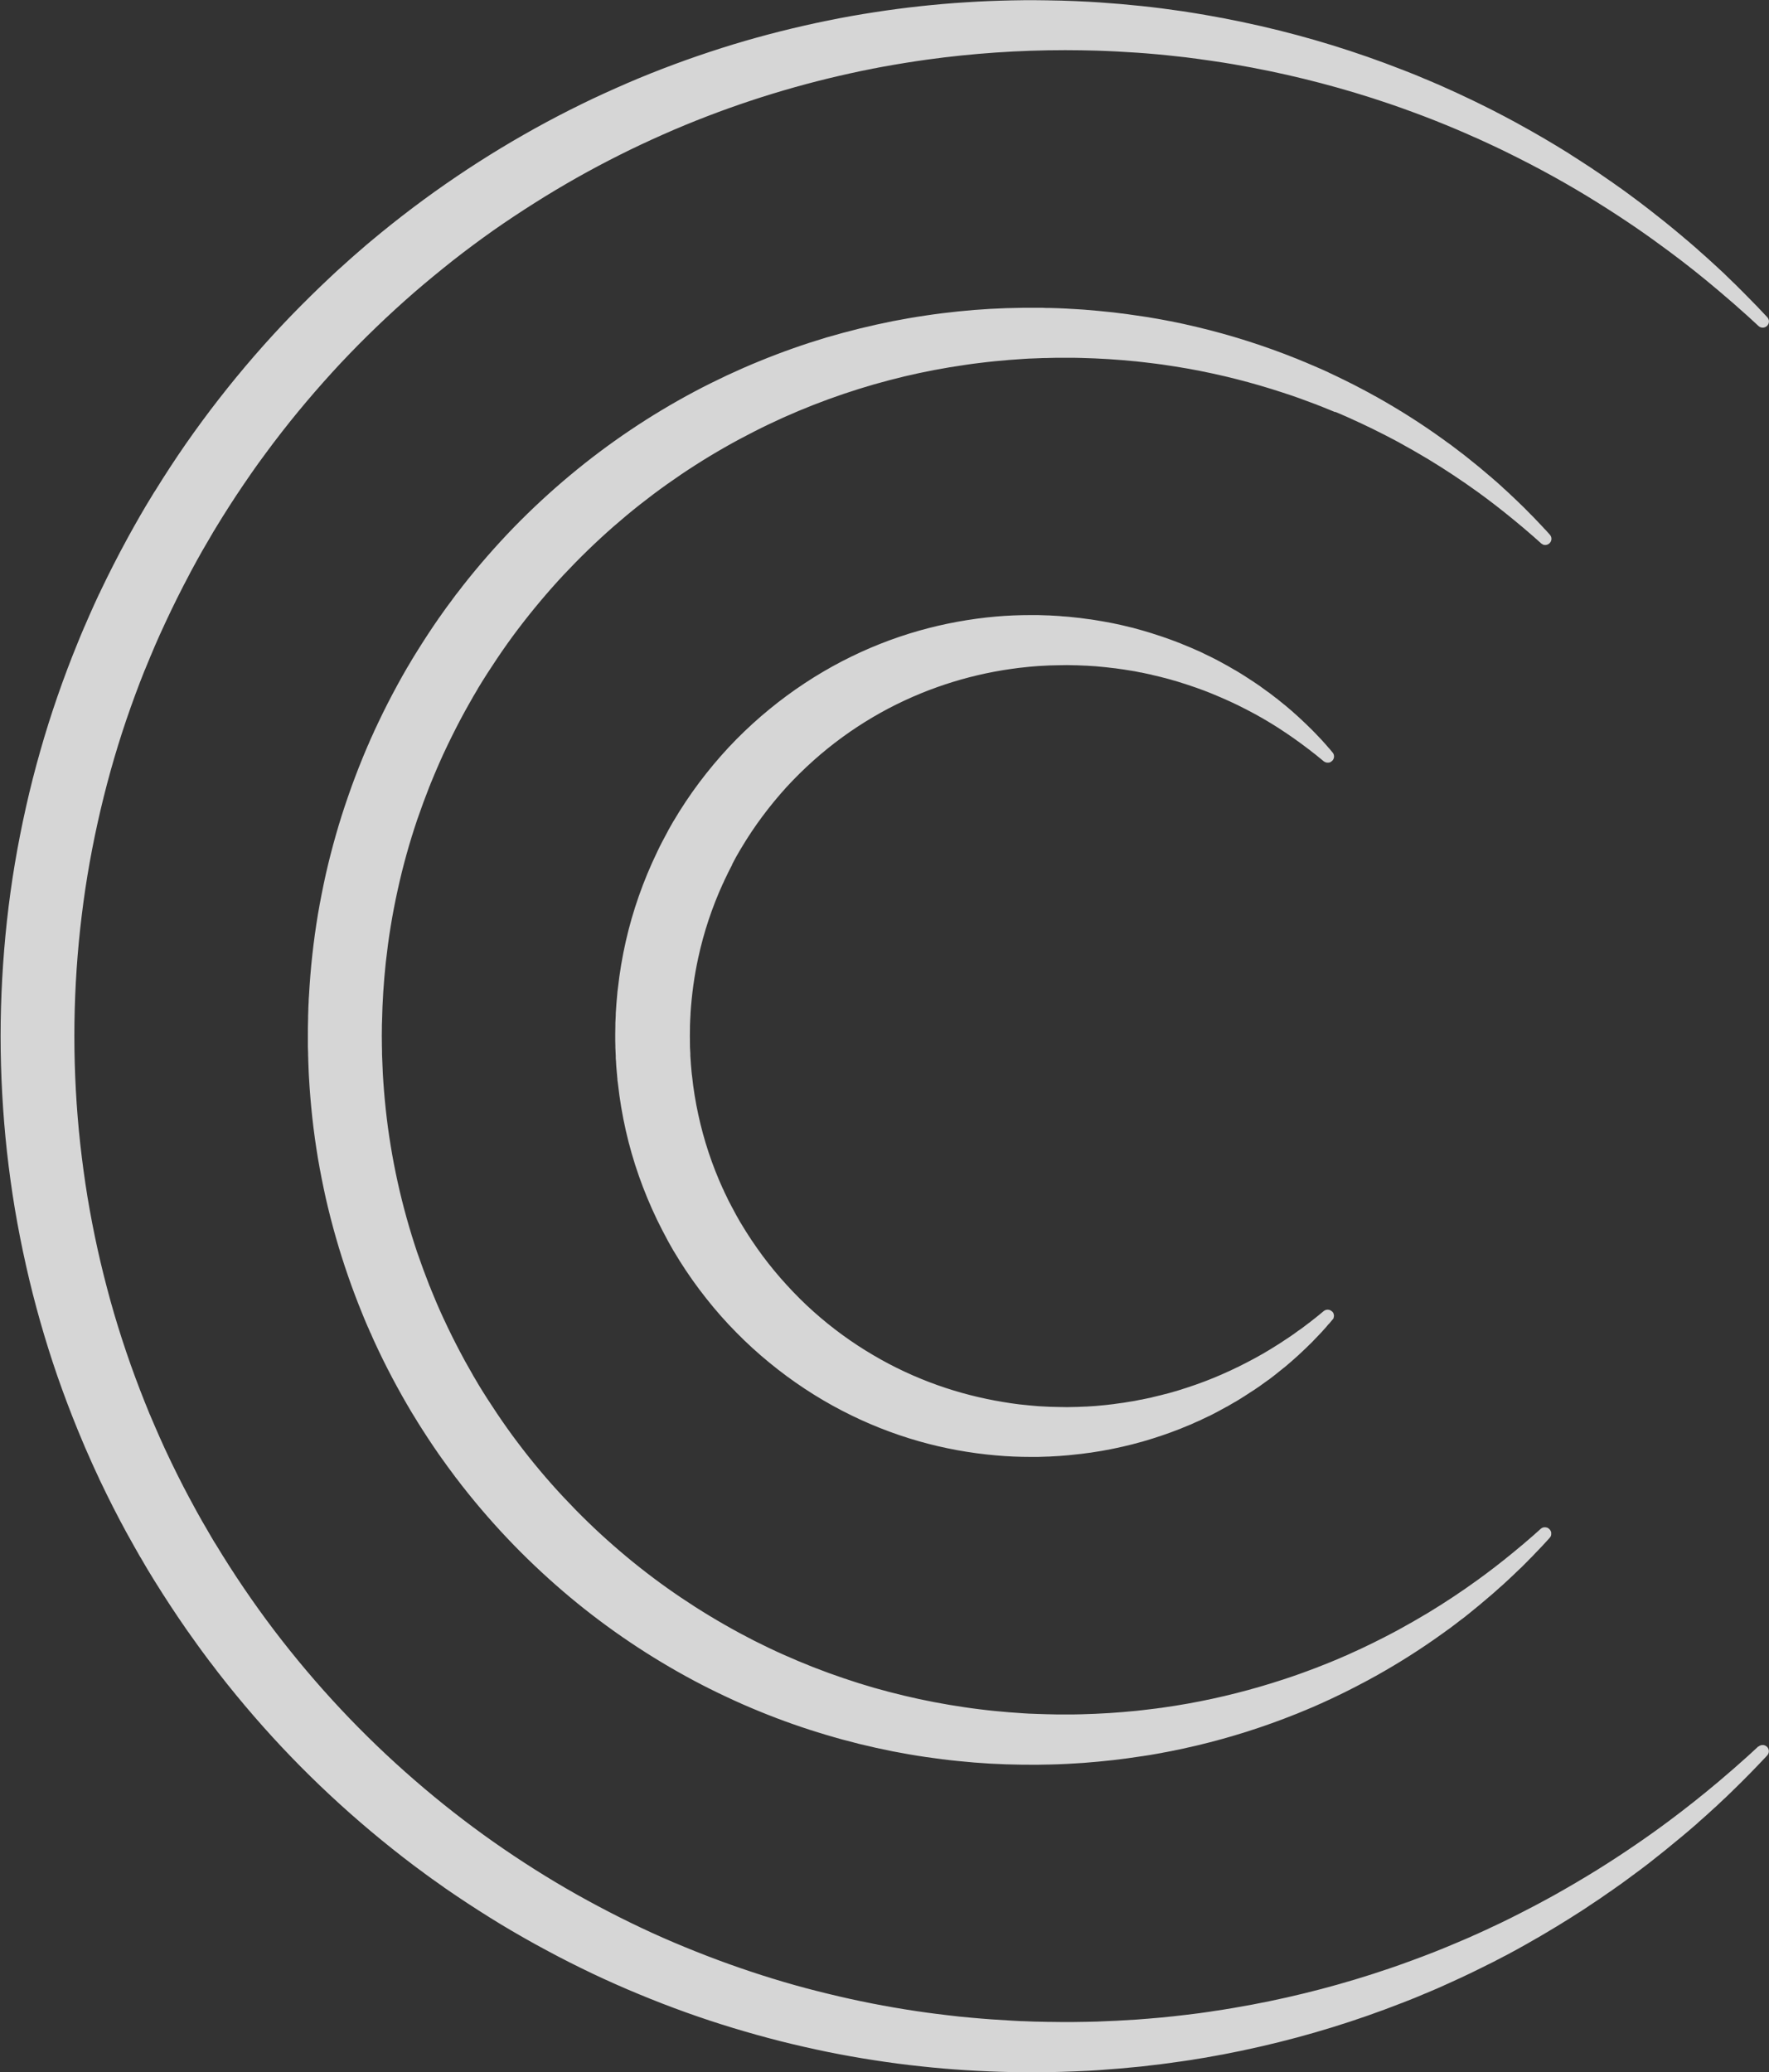
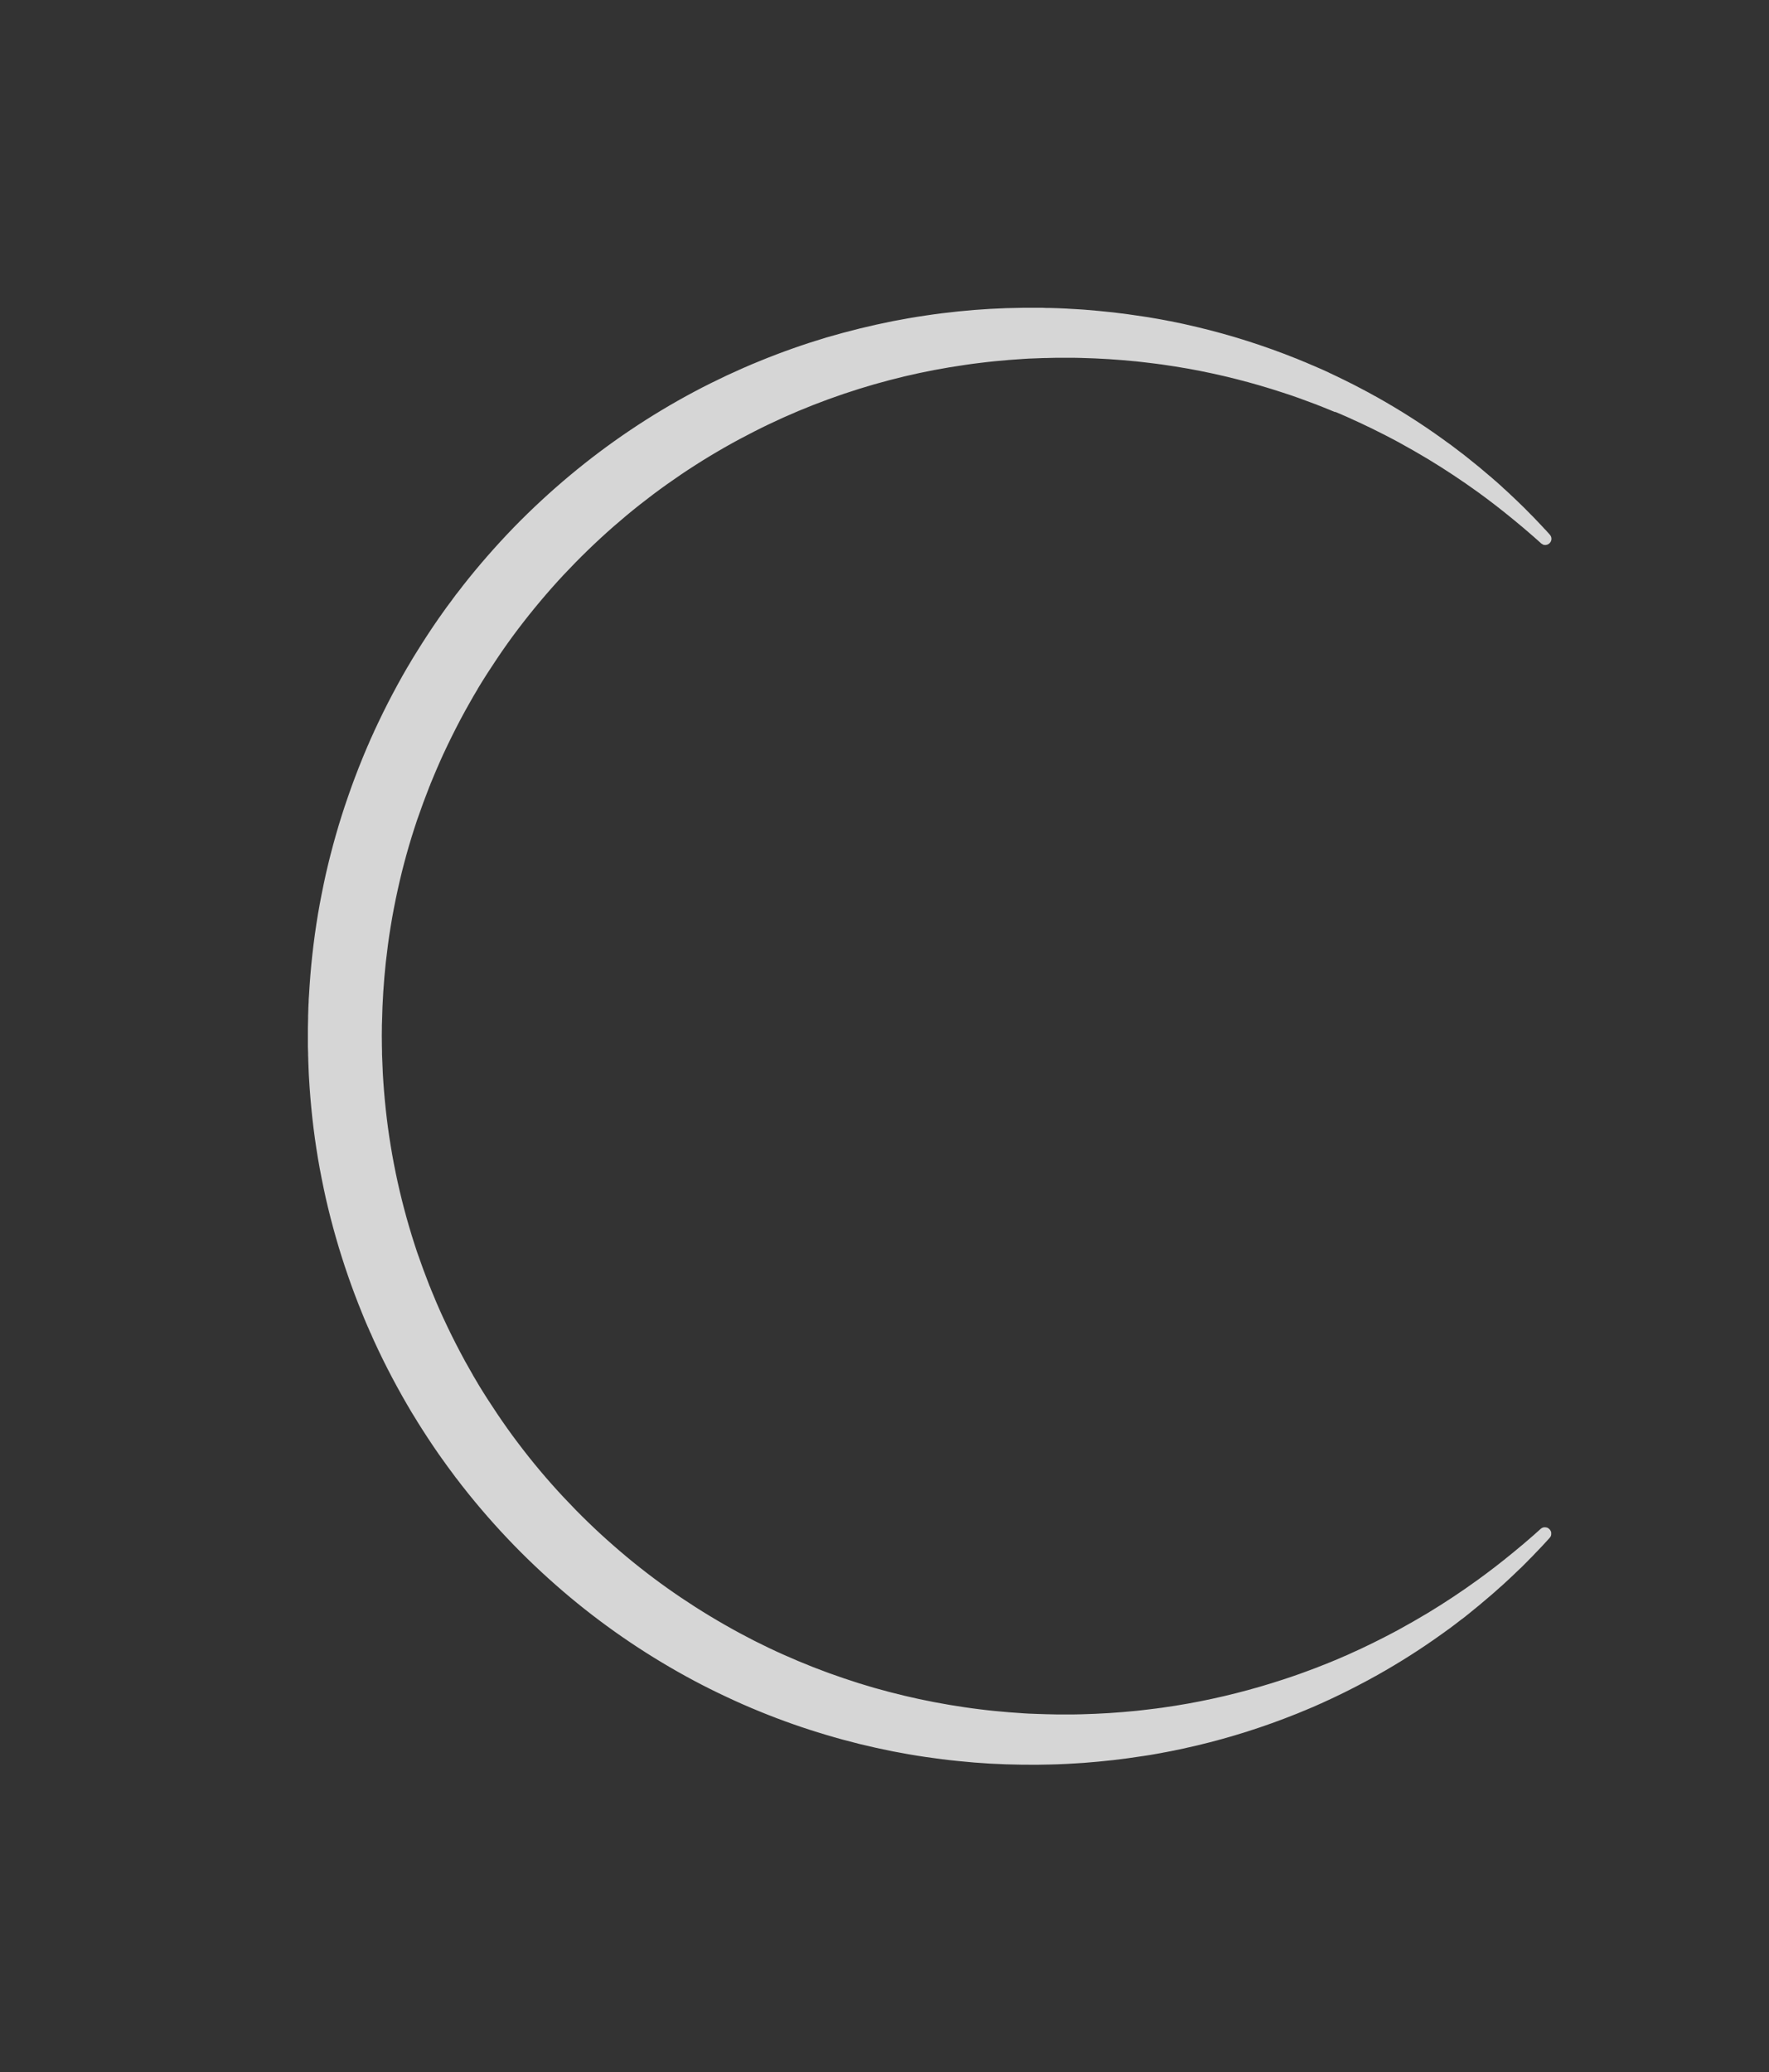
<svg xmlns="http://www.w3.org/2000/svg" viewBox="0 0 379.22 444.15">
  <rect x="0" y="0" width="379.22" height="444.15" fill="#333333" stroke="none" />
  <defs>
    <style>.cls-1{opacity:.8;}.cls-1,.cls-2{mix-blend-mode:overlay;}.cls-2{fill:#fff;stroke-width:0px;}.cls-3{isolation:isolate;}</style>
  </defs>
  <g class="cls-3">
    <g id="Ebene_2">
      <g id="T">
        <g class="cls-1">
          <path class="cls-2" d="m286.26,88.29c.48.21.97.42,1.45.62.21.09.42.18.62.27l.24.1.75.34c.13.05.25.1.36.17.22.09.43.18.64.29l1.49.68,1.45.7h.02c.11.05.22.1.35.17l.59.29c.11.06.23.12.34.17.21.1.4.19.6.3l1.4.7c.09.05.18.09.29.14.05.03.1.07.16.09h0l.91.47h0c.22.12.46.25.68.36l1.08.57c2.22,1.21,4.41,2.47,6.53,3.74,3.65,2.22,7.13,4.52,10.65,7.06,2.51,1.82,4.96,3.71,7.49,5.79,1.59,1.3,3.06,2.54,4.49,3.8l1.48,1.32.04.04s.04.03.05.04h.02s.03.03.04.04c0,0,.02,0,.02.01,0,0,.03.01.04.03h.02s.03.03.03.03h.03s.03.03.05.04h0s.04.01.05.03h0s.03.01.04.03h0s.04.01.05.03h.05s.02.01.03.03h.04s0,.01,0,.01c0,0,.03,0,.05.01h.08s.04.01.04.01h.05s.03,0,.03.01h.13s.03-.01.03-.01h.08c.66-.09,1.17-.65,1.17-1.32,0-.35-.15-.68-.38-.92l-1.02-1.13h-.02l-.16-.17h0s-.17-.19-.17-.19h0c-.13-.13-.26-.26-.39-.42-.39-.42-.83-.88-1.35-1.42l-.54-.56c-.14-.14-.29-.29-.44-.44-.05-.05-.1-.1-.16-.16l-.63-.64c-.12-.13-.23-.23-.34-.35l-1.06-1.04s-.02-.01-.02-.01l-.76-.74-.61-.58h0l-1.06-1c-.22-.21-.44-.4-.65-.6-.09-.09-.18-.17-.27-.25h-.02s-.7-.66-.7-.66h0l-1.25-1.12h-.02c-.22-.19-.45-.4-.68-.6-.12-.12-.25-.22-.36-.32h-.02c-1.62-1.4-3.18-2.7-4.75-3.93h0s-1.31-1.04-1.31-1.04h-.02l-1.36-1.04h0c-.31-.23-.62-.47-.92-.7-.17-.12-.34-.25-.5-.36l-.18-.14h-.02s-1.28-.93-1.28-.93h0c-4.41-3.18-9.08-6.14-13.86-8.83l-.48-.27h-.02l-1.48-.82c-.22-.12-.45-.25-.66-.35-.12-.07-.23-.13-.36-.19l-.75-.4h-.02s-.26-.14-.26-.14h0c-.16-.08-.31-.17-.47-.25-.53-.27-1.07-.56-1.64-.83l-1.06-.53h0l-1.63-.79h0l-1.65-.78s0,0,0-.01l-1.69-.77h-.02l-1.72-.75h-.02s-1.74-.75-1.74-.75h-.03l-1.78-.74h-.02c-6.83-2.74-13.93-5-21.11-6.71-2.11-.51-4.02-.92-5.8-1.27-.09-.01-.17-.03-.26-.04-.16-.04-.33-.07-.49-.1l-.74-.14c-.14-.03-.29-.05-.43-.08-.34-.06-.7-.13-1.06-.19l-1.5-.25s0-.01,0-.01l-1.51-.23h-.02c-2.09-.32-4.18-.61-6.18-.84-2.13-.23-4.27-.44-6.36-.6h-.01l-1.6-.1h0l-1.61-.09-.42-.03h-.02l-2.05-.09h0l-1.79-.05h-.67c-.19-.01-.37-.01-.57-.03-.35,0-.71-.01-1.09-.01h-3.33s-.02.01-.02.01c-4.63.05-9.24.31-13.69.77-2.35.25-4.72.53-7,.88-2.41.35-4.8.77-7.07,1.21-2.4.48-4.8,1.01-7.11,1.58-2.43.6-4.83,1.25-7.16,1.93-4.8,1.44-9.61,3.13-14.26,5.04-2.4.97-4.78,2.03-7.07,3.09-2.36,1.12-4.72,2.28-6.98,3.49-9.44,5.02-18.38,11.04-26.58,17.88-4.21,3.51-8.28,7.28-12.1,11.2-3.87,4-7.58,8.24-11.01,12.62l-.16.21s0,0,0,.01l-1.12,1.44s-.02.01-.02.01l-.62.84h0c-.08.09-.16.19-.21.29-.15.18-.29.38-.42.57l-.73.97c-.18.23-.36.48-.52.73l-.62.86h0c-.03.05-.07.1-.1.16-.07.09-.13.18-.21.29l-.31.43c-1.61,2.31-3.17,4.7-4.67,7.11-.03.04-.06.09-.08.14-.07.1-.13.21-.2.31l-.83,1.35c-.08.14-.16.27-.23.4l-.86,1.44h0s-.93,1.62-.93,1.62h0s-.91,1.64-.91,1.64h0s-.26.48-.26.48c-1.37,2.51-2.69,5.09-3.91,7.66l-.23.48s0,0,0,.01l-.8,1.69v.03l-.78,1.7h0s-.42,1-.42,1h0c-.05.12-.1.23-.16.34-.1.22-.18.44-.28.66l-.49,1.16c-.11.27-.23.55-.34.83-1.09,2.67-2.13,5.4-3.06,8.11-1.9,5.41-3.5,11.05-4.8,16.73-.63,2.84-1.2,5.74-1.69,8.58-.47,2.84-.88,5.75-1.2,8.67-.33,2.93-.56,5.91-.73,8.88l-.03.38v.03l-.02.32c0,.47-.03.92-.06,1.38v.12c0,.12-.02.23-.02.36h0v.23c-.03.48-.03.95-.05,1.43v.23s0,.01,0,.03v.21c-.05,1.3-.05,2.6-.05,3.88,0,.61,0,1.21,0,1.8v.43c.02.48.03.96.05,1.45v.42h0s.03.73.03.73c0,.09,0,.18,0,.27l.03.91c0,.13.02.26.02.38,0,.07,0,.12,0,.18h0l.07,1.64h0s.03.55.03.55c.16,2.91.41,5.84.72,8.74.32,2.91.73,5.83,1.2,8.66.49,2.86,1.06,5.74,1.69,8.58,1.3,5.69,2.91,11.32,4.8,16.75.93,2.7,1.97,5.43,3.06,8.1.11.29.23.57.34.84l.49,1.16c.1.22.18.44.28.65.05.12.1.22.16.34h0s.42.99.42.99h.02s.76,1.73.76,1.73h0s.8,1.71.8,1.71c0,0,0,0,0,.01l.23.48c1.22,2.57,2.54,5.14,3.91,7.65l.26.47h0s.91,1.64.91,1.64h0s.93,1.62.93,1.62h0s.85,1.45.85,1.45c.08.13.16.26.24.4l.83,1.35c.07.12.13.22.2.31.03.05.05.1.08.16,1.5,2.4,3.06,4.79,4.67,7.1l.31.43c.07.1.13.19.21.3.03.05.07.09.1.14l.62.86c.16.25.34.49.52.73l.73.99c.13.18.27.38.42.56.06.09.14.19.21.29h0s.62.84.62.84h.02s1.12,1.47,1.12,1.47c0,0,0,0,0,.01l.16.19c3.43,4.39,7.14,8.63,11.01,12.62,3.82,3.93,7.89,7.7,12.1,11.22,8.2,6.84,17.14,12.85,26.58,17.88,2.27,1.21,4.62,2.38,6.98,3.48,2.28,1.08,4.65,2.12,7.06,3.1,4.65,1.91,9.46,3.6,14.26,5.02,2.31.7,4.73,1.35,7.14,1.95,2.33.57,4.72,1.1,7.13,1.58,2.27.44,4.65.86,7.07,1.21,2.29.34,4.65.64,7,.87,4.44.47,9.05.73,13.69.78h1.26c.1.01.21.01.31.01h1.78c.15,0,.29,0,.42-.01l1.65-.03h.21l1.83-.05h.02l2.06-.09h.02l2.03-.12h0l1.6-.1h.01c2.09-.16,4.23-.36,6.36-.6,2-.23,4.09-.52,6.18-.84h.02l1.51-.23h0s1.5-.26,1.5-.26c.36-.06.71-.13,1.06-.19.14-.03.29-.05.43-.09l.74-.13c.17-.04.34-.06.49-.1.09-.01.17-.03.24-.04,1.79-.35,3.7-.77,5.82-1.27,7.18-1.71,14.28-3.97,21.11-6.71h.02l1.78-.74h.02l1.75-.74h.02s1.72-.77,1.72-.77h.02l1.67-.77h.02s1.66-.79,1.66-.79h0l1.63-.79h0l1.06-.53c.55-.27,1.09-.56,1.63-.83.16-.08.31-.17.47-.25h0l.25-.13s.01,0,.01-.01l.77-.4c.11-.06.23-.13.36-.19.21-.12.43-.23.66-.35l1.48-.82h.02l.48-.27c4.78-2.69,9.44-5.65,13.84-8.82,0-.01.02-.01.02-.01l1.28-.93h.02l1.27-.95c.1-.08.22-.17.34-.26l1.35-1.04h.03l1.3-1.03h0c1.56-1.25,3.12-2.54,4.75-3.95h0c.13-.1.26-.22.38-.32.22-.19.45-.4.68-.6h0l1.25-1.12h.02s.71-.65.71-.65h0c.09-.09.18-.17.28-.26.22-.19.44-.39.65-.6l1.06-1h0l1.38-1.32h.02s1.05-1.05,1.05-1.05c.1-.1.23-.22.35-.35l.62-.64c.06-.05.11-.1.17-.16.15-.16.29-.3.43-.44l.53-.56c.52-.53.96-1,1.37-1.43.13-.14.26-.27.37-.4h0l.17-.18h0s1.22-1.34,1.22-1.34c.04-.05.08-.1.12-.16h0s.03-.04.03-.05h0s.02-.04.03-.05h0s.02-.04.03-.05h0s.02-.04.03-.05h0s.02-.04.02-.05c0,0,0-.01,0-.03s.02-.01.02-.03v-.03s0-.03,0-.04c0,0,.02-.01.02-.03v-.03s0-.03,0-.04h0s.02-.04.02-.05v-.03s0-.03,0-.04v-.06h0v-.06h0v-.05h0v-.06h0c0-.05,0-.09,0-.13h0s0-.04-.02-.05h0s0-.05,0-.06h0s-.02-.04-.02-.06h0s-.03-.08-.04-.12h-.02s0-.04,0-.05c0,0-.02,0-.02-.01s-.01-.03-.03-.04h0s0-.04-.03-.07h0c-.05-.09-.11-.17-.19-.25-.03-.03-.05-.05-.07-.06,0-.01-.03-.01-.04-.03h0s-.03-.03-.04-.04h0s-.03-.03-.05-.04h-.02s-.03-.03-.04-.04c0,0-.03-.01-.04-.03h0s-.04-.03-.04-.03h-.01s-.03-.03-.03-.03h-.04s-.03-.01-.04-.03h-.02c-.18-.06-.36-.09-.55-.09h0s-.08.01-.08.01h-.05s-.03.01-.03.01h-.03s-.04.01-.04.01h-.03s-.03.01-.03.01c0,0-.03,0-.04.01h-.04s-.03.01-.03.03c0,0-.04,0-.05.01h0c-.13.05-.26.13-.38.23l-1.52,1.36c-1.43,1.26-2.91,2.51-4.49,3.8-2.53,2.08-4.99,3.97-7.5,5.79-3.51,2.54-6.98,4.84-10.64,7.06-2.11,1.27-4.31,2.53-6.53,3.74l-1.08.57c-.22.12-.45.25-.68.36h0l-.91.47h0c-.05.04-.12.07-.17.09-.09.05-.18.09-.27.14l-1.4.7c-.2.1-.39.19-.6.3-.1.05-.22.1-.34.17l-.6.29c-.12.06-.23.12-.34.17h-.02l-1.45.7-1.49.68c-.21.1-.42.19-.64.29-.11.05-.24.12-.36.17l-.75.34-.26.1c-.21.09-.42.18-.62.27-.47.21-.96.42-1.44.62h-.02l-1.05.44-1.56.62-1.68.66-1.67.62-1.69.62-1.73.6-1.74.58c-6.63,2.18-13.46,3.91-20.3,5.14-1.97.35-3.77.64-5.51.88-.08.01-.17.03-.25.04-.16.01-.3.04-.44.05l-.71.1c-.15.01-.29.03-.43.05-.31.04-.65.09-.97.12h-.02l-1.43.17-1.43.16c-1.95.19-3.9.36-5.83.48-1.96.12-3.97.21-5.97.26l-1.51.03h-1.91s-1.88,0-1.88,0l-1.79-.04h-.16l-1.56-.05h-.02c-.11,0-.23,0-.35-.01h-.02l-1.57-.06h0c-.12,0-.23-.01-.38-.01l-1.17-.07c-2.09-.13-4.22-.3-6.31-.51l-1.58-.17-1.59-.19c-1.01-.13-2.1-.26-3.19-.43-4.39-.64-8.72-1.47-12.9-2.47-2.15-.51-4.34-1.08-6.51-1.7-2.13-.61-4.32-1.3-6.49-2.04-4.37-1.47-8.72-3.18-12.91-5.06-2.1-.93-4.25-1.96-6.38-3.04-2.08-1.06-4.21-2.21-6.26-3.39-8.48-4.84-16.49-10.53-23.78-16.93-3.77-3.28-7.37-6.79-10.75-10.41-3.45-3.69-6.73-7.59-9.76-11.62-1.5-1.97-2.99-4.08-4.44-6.23-1.43-2.12-2.83-4.3-4.15-6.48-.03-.05-.06-.1-.08-.16-.05-.09-.1-.17-.15-.25h0l-.75-1.26h0c-.06-.12-.13-.23-.19-.35l-.75-1.32-.83-1.47-.8-1.49-.23-.43c-1.2-2.27-2.37-4.61-3.45-6.95l-.21-.44-.7-1.54-.68-1.56-.38-.9h0c-.03-.12-.08-.22-.14-.34-.08-.19-.16-.38-.23-.56l-.44-1.06c-.1-.26-.2-.49-.29-.74h-.02c-.94-2.4-1.85-4.87-2.7-7.33-1.64-4.88-3.06-9.96-4.19-15.09-.56-2.54-1.06-5.14-1.48-7.72-.43-2.58-.78-5.21-1.06-7.8-.28-2.58-.49-5.23-.64-7.87v-.09c0-.25-.03-.51-.03-.75l-.05-1.12v-.08c-.02-.23-.02-.48-.03-.71l-.05-1.19c0-.19,0-.4,0-.61l-.03-1.29v-.38l-.02-1.67v-.1l.02-1.71v-.48l.03-.84c.08-4.21.36-8.43.8-12.59.29-2.58.63-5.22,1.06-7.8.42-2.58.92-5.18,1.48-7.71,1.12-5.14,2.54-10.22,4.19-15.1.85-2.47,1.76-4.93,2.7-7.32h.02c.08-.26.18-.49.29-.75l.44-1.06c.08-.18.16-.36.23-.56.05-.1.08-.22.14-.32l.38-.9.68-1.56.7-1.56.21-.44c1.08-2.32,2.25-4.67,3.45-6.95l.23-.43.8-1.48.83-1.48.75-1.32c.06-.12.13-.23.19-.34h0l.75-1.26h0c.05-.09.1-.17.15-.25.03-.05.06-.12.08-.17,1.32-2.18,2.72-4.36,4.15-6.48,1.45-2.16,2.94-4.25,4.44-6.23,3.04-4.01,6.32-7.93,9.76-11.62,3.38-3.61,6.98-7.11,10.75-10.41,7.3-6.39,15.3-12.09,23.78-16.93,2.06-1.18,4.18-2.31,6.28-3.38,2.11-1.08,4.26-2.1,6.36-3.05,4.19-1.88,8.54-3.58,12.91-5.06,2.18-.73,4.36-1.42,6.49-2.03,2.18-.62,4.36-1.19,6.51-1.71,4.18-.99,8.52-1.82,12.91-2.45,1.09-.17,2.17-.31,3.19-.43l1.6-.19,1.58-.17c2.09-.21,4.21-.38,6.29-.51l1.18-.07c.11,0,.24-.01.36-.01h0l1.56-.06c.33-.01.67-.03.99-.04.2,0,.38-.01.57-.01h.38c.05-.01.08-.01.08-.01h.08l1.79-.04h1.88s1.91,0,1.91,0l1.51.03c2,.05,4.01.14,5.97.26,1.92.12,3.88.29,5.83.48l1.44.16,1.43.17h0c.32.03.66.08.99.12.14.03.29.04.42.05l.71.1c.15.01.29.04.44.05.08.01.17.03.26.04,1.73.25,3.53.53,5.52.88,6.84,1.23,13.67,2.96,20.29,5.14l1.76.58,1.71.6,1.57.58,1.79.66,1.63.64,1.61.65,1.06.44h0Z" />
-           <path class="cls-2" d="m376.98,374.31l-2.16,1.99c-2.08,1.88-4.17,3.71-6.39,5.58-3.6,3.03-7.1,5.8-10.71,8.49-2.29,1.71-4.66,3.4-7.04,5.02-2.54,1.75-5.3,3.55-8.19,5.36-3.06,1.9-6.22,3.75-9.37,5.52l-1.27.69c-.09.05-.18.1-.28.16-.32.18-.66.36-.99.53h0l-1.31.7c-.08.04-.16.08-.23.13-.15.07-.28.14-.41.21l-2.01,1.04h0c-.15.08-.29.14-.43.22-.08.04-.16.08-.23.12l-1.36.69c-.07.03-.12.07-.18.09-.17.09-.33.17-.49.25h0l-2.1,1.03-2.15,1.01h0c-.16.08-.3.14-.47.22-.08.04-.16.08-.23.12l-1.83.83-.36.17c-.29.12-.57.25-.87.38-.68.31-1.4.64-2.11.93h0c-.18.08-.36.16-.55.23-.33.14-.65.29-.98.42l-2.32.97-2.35.95-2.4.93-2.44.91-2.48.9-2.53.88c-9.57,3.26-19.44,5.86-29.34,7.72-2.88.53-5.5.99-8,1.35h-.02l-.58.09c-.15.03-.28.04-.41.07h0l-2.05.29c-.07,0-.13.01-.2.03-.1.01-.21.03-.31.04h0l-2.6.32-2.6.3-2.62.27-2.65.23h0c-.11.01-.22.01-.32.03-.07,0-.13.01-.2.01l-2.14.17c-2.86.19-5.78.34-8.67.44l-2.18.05-2.77.04h-2.75l-2.57-.03h-.24l-2.28-.05c-.18,0-.35-.01-.52-.01h-.02l-2.27-.09h0c-.18,0-.35-.01-.55-.01l-1.71-.09h0c-3.05-.16-6.13-.38-9.16-.66l-2.32-.22-2.6-.3-2.62-.32-1.76-.23h0c-6.39-.88-12.72-2.05-18.81-3.47-3.13-.73-6.33-1.53-9.47-2.41-3.14-.88-6.33-1.86-9.48-2.91-6.38-2.12-12.72-4.57-18.87-7.27-3.09-1.36-6.21-2.84-9.3-4.39-3.06-1.54-6.15-3.18-9.19-4.89-3.04-1.71-6.08-3.53-9.02-5.39-2.98-1.88-5.95-3.87-8.83-5.89-5.81-4.09-11.5-8.54-16.93-13.26-5.52-4.78-10.82-9.88-15.76-15.15-5.03-5.36-9.84-11.06-14.3-16.92-2.19-2.88-4.39-5.95-6.51-9.07-2.1-3.09-4.14-6.28-6.06-9.46-.05-.08-.09-.14-.15-.22-.08-.13-.14-.25-.22-.36h0s-1.08-1.84-1.08-1.84h0c-.09-.17-.2-.34-.29-.51l-1.12-1.92-1.21-2.16-1.18-2.18c-.08-.13-.15-.26-.21-.39-.04-.08-.08-.16-.13-.23-1.77-3.31-3.47-6.72-5.06-10.14l-.3-.64-1.02-2.26-1-2.29-.84-1.96c-.03-.06-.05-.13-.08-.19-.07-.16-.13-.3-.18-.44h-.02s-.63-1.57-.63-1.57c-.15-.35-.3-.71-.44-1.08h0c-1.4-3.51-2.74-7.11-3.96-10.71-1.25-3.69-2.39-7.36-3.38-10.93-1.01-3.67-1.96-7.41-2.78-11.13-.82-3.7-1.55-7.5-2.18-11.28-.61-3.76-1.13-7.61-1.55-11.4-.83-7.61-1.25-15.35-1.25-23.02s.42-15.42,1.25-23.02c.42-3.82.93-7.66,1.55-11.4.62-3.75,1.35-7.54,2.18-11.28,1.66-7.5,3.72-14.92,6.15-22.06,1.22-3.58,2.55-7.19,3.96-10.71,0,0,.02,0,.02-.01.13-.35.29-.71.43-1.06l.65-1.56h0c.05-.16.12-.3.18-.45.03-.06.05-.13.09-.19l.83-1.97,1-2.27,1.04-2.26.3-.65c1.58-3.39,3.28-6.8,5.06-10.14.04-.08.08-.16.11-.23.07-.13.15-.26.21-.39l1.18-2.17,1.2-2.15,1.12-1.92c.1-.18.2-.35.3-.51h0s1.07-1.84,1.07-1.84h0c.08-.12.16-.25.23-.36.04-.08.09-.16.13-.23,1.94-3.19,3.97-6.37,6.07-9.45l.4-.58c.08-.12.16-.23.25-.36.03-.06.08-.14.14-.21l.8-1.16h0c.21-.31.44-.64.65-.93l.96-1.35h0c.1-.14.2-.27.31-.42.03-.04.08-.09.1-.14l1.25-1.7,1.45-1.95.21-.27h0c4.45-5.87,9.27-11.55,14.29-16.93,4.95-5.26,10.25-10.36,15.76-15.15,2.69-2.32,5.5-4.63,8.33-6.87,2.7-2.12,5.6-4.27,8.59-6.39,2.86-2,5.84-3.98,8.85-5.88,2.93-1.86,5.97-3.67,9.02-5.4,3.01-1.7,6.1-3.34,9.19-4.89,3.04-1.53,6.19-3,9.3-4.38,3.11-1.38,6.28-2.69,9.4-3.89,3.14-1.21,6.33-2.35,9.47-3.39,6.18-2.05,12.56-3.84,18.95-5.32l2.36-.53,2.36-.51,2.36-.47s0,0,0-.01c.26-.05.52-.09.8-.14.11-.03.24-.05.36-.08l1.18-.22c3.14-.57,6.3-1.08,9.39-1.51,9.69-1.34,19.67-2.03,29.63-2.03,2.22,0,4.47.04,6.68.1,2.92.09,5.83.25,8.66.44,2.8.19,5.64.45,8.46.77l2.08.23,2.6.34h0c.1.01.21.03.31.04.06.01.11.01.18.03l2.06.29h0c.13.01.26.04.41.06l.6.09h0c2.53.36,5.14.82,8,1.35,9.9,1.87,19.79,4.47,29.35,7.72l2.53.88,2.48.9,2.44.91,2.39.93,2.36.95,2.33.97c.32.13.65.27.97.42.18.08.36.16.55.23h0c.69.3,1.39.61,2.05.91.31.13.62.27.93.4l.36.17,1.82.83c.08.04.17.08.25.12.16.08.31.14.47.22h0l2.14,1.01.7.34c3.63,1.78,7.19,3.62,10.58,5.5,3.18,1.77,6.34,3.62,9.38,5.53,2.88,1.79,5.63,3.6,8.2,5.35,2.35,1.61,4.71,3.31,7.04,5.04,3.61,2.67,7.11,5.45,10.7,8.49,2.22,1.87,4.31,3.7,6.39,5.58l2.16,1.99c.24.22.54.34.86.35h.04c.74,0,1.34-.6,1.34-1.34,0-.36-.16-.69-.39-.93l-1.76-1.86h0s-.24-.26-.24-.26h0c-.18-.18-.36-.38-.57-.58-.56-.58-1.21-1.25-1.96-2l-.78-.79c-.21-.21-.4-.4-.62-.61-.08-.08-.16-.16-.24-.25l-.91-.9-.25-.23h0s-1.78-1.73-1.78-1.73c0,0,0,0,0-.01l-1.12-1.04-.88-.82h-.02s-.3-.29-.3-.29c-.41-.38-.83-.75-1.25-1.14l-.33-.29s0-.01,0-.01l-1.69-1.49s-.08-.08-.12-.12c-.08-.06-.16-.13-.23-.21h0l-1.82-1.57h0c-.32-.27-.66-.56-.99-.83-.18-.16-.36-.31-.55-.47h0c-2.33-1.96-4.57-3.76-6.87-5.54h0l-1.89-1.45h0l-1.97-1.47h0c-.16-.13-.31-.23-.47-.35l-1.84-1.34h-.02s-2.14-1.52-2.14-1.52h-.02l-2.21-1.53h0l-1.99-1.34c-.14-.1-.29-.19-.43-.29-.05-.04-.12-.07-.17-.1h0l-1.78-1.16h0s-1.83-1.17-1.83-1.17h0c-.06-.04-.13-.08-.18-.12-.14-.09-.3-.19-.44-.29-3.49-2.17-7.05-4.26-10.59-6.19l-.7-.39h0l-2.13-1.14h0c-.17-.09-.34-.18-.51-.27-.06-.04-.14-.08-.22-.12h-.02l-1.82-.95h0l-.38-.19c-.19-.1-.4-.21-.61-.31-.78-.39-1.58-.79-2.4-1.19-.18-.08-.35-.17-.53-.26-.33-.16-.67-.32-1-.48h0l-2.34-1.1s0,0,0-.01l-2.38-1.08h0s-2.41-1.08-2.41-1.08h-.02s-.83-.36-.83-.36l-1.65-.7h-.02s-2.5-1.05-2.5-1.05h-.02l-2.55-1.01h-.02c-9.77-3.83-19.93-6.96-30.17-9.31-3.04-.69-5.75-1.26-8.28-1.74l-.61-.1c-.15-.04-.3-.06-.46-.09l-2.1-.38h0c-.06-.01-.13-.03-.18-.03-.11-.03-.24-.05-.37-.07h0l-2.66-.44h-.01l-2.15-.34h0c-3.01-.44-5.97-.82-8.82-1.12-3.04-.32-6.09-.58-9.06-.78h0l-2.29-.14h0l-2.88-.14h-.02l-1.74-.06-1.15-.04h-.03l-2.61-.05c-.09-.01-.23-.01-.32-.01l-2.61-.03h-2.47s-.53.01-.53.01h-.02l-2.08.03h0c-3.26.07-6.52.19-9.66.4h0l-2.41.16h-.03l-2.74.22h0l-2.75.26h-.02l-1.84.19c-3.36.36-6.7.8-9.93,1.3-3.45.53-6.83,1.13-10.04,1.79-6.78,1.38-13.61,3.09-20.23,5.1-3.41,1.04-6.81,2.17-10.13,3.35-3.38,1.21-6.78,2.52-10.07,3.88-3.36,1.4-6.72,2.9-10,4.44-3.32,1.58-6.65,3.26-9.89,5-3.25,1.75-6.52,3.62-9.74,5.56-3.17,1.92-6.39,3.97-9.53,6.1-6.31,4.26-12.47,8.91-18.33,13.82l-1.1.92c-.2.17-.38.34-.56.49l-1.64,1.42h0l-1.09.96h0c-.13.12-.25.22-.38.34-.23.21-.47.42-.71.64h0l-1.89,1.7h0s-1.34,1.25-1.34,1.25c-2.88,2.7-5.69,5.47-8.37,8.23-5.47,5.66-10.7,11.7-15.54,17.92-2.39,3.06-4.78,6.31-7.11,9.65-2.29,3.3-4.5,6.69-6.6,10.09-.05.06-.09.14-.15.22-.08.13-.17.27-.26.42l-1.17,1.93c-.11.18-.22.38-.34.56l-1.2,2.05h0s-1.31,2.3-1.31,2.3h0s-1.29,2.32-1.29,2.32h0c-.08.16-.16.3-.24.44-.04.08-.08.16-.12.23-1.93,3.54-3.79,7.19-5.53,10.84l-.32.69h-.02s-1.12,2.43-1.12,2.43h0s-1.09,2.44-1.09,2.44c0,0,0,0,0,.01l-.91,2.09c-.03.06-.05.13-.09.19-.06.17-.14.34-.22.52l-.69,1.64c-.16.39-.32.79-.48,1.18-1.55,3.77-3,7.63-4.34,11.49-1.37,3.95-2.61,7.89-3.7,11.74-1.13,3.96-2.16,7.98-3.05,11.97-.9,3.99-1.7,8.06-2.39,12.14-.68,4.04-1.25,8.17-1.7,12.27-.89,8.17-1.36,16.5-1.36,24.75s.47,16.59,1.36,24.74c.46,4.13,1.03,8.26,1.7,12.28.68,4.02,1.48,8.11,2.39,12.14,1.8,8.05,4.08,16.03,6.73,23.71,1.34,3.83,2.79,7.7,4.34,11.48.16.4.33.79.49,1.18l.69,1.65c.06.17.14.34.22.51.03.06.05.13.08.21l.92,2.09h0s.62,1.4.62,1.4l.47,1.04h0s1.12,2.41,1.12,2.41v.03l.33.68c1.74,3.65,3.59,7.3,5.53,10.85.04.08.09.14.13.22.08.16.16.3.23.44h.01s1.29,2.31,1.29,2.31h0s1.31,2.31,1.31,2.31h.02s1.19,2.05,1.19,2.05c.11.18.22.38.34.57l1.17,1.92c.09.14.18.3.27.44.04.07.09.14.13.21,2.12,3.41,4.34,6.8,6.61,10.07l.43.62c.1.13.2.27.3.4.04.08.09.14.14.22l.87,1.21h0c.23.35.49.69.73,1.03l1.02,1.4c.12.16.23.31.35.47.03.04.06.09.1.14l1.33,1.79h.02s1.58,2.08,1.58,2.08h0s.23.3.23.3c4.84,6.22,10.07,12.26,15.53,17.92,5.39,5.58,11.14,10.94,17.1,15.94,2.97,2.49,6,4.91,9.02,7.19.25.18.51.38.75.56.13.09.26.19.41.3l1.14.84s0,.01,0,.01l1.73,1.26h0c.06.04.13.09.19.13.13.1.26.19.41.29l2.03,1.44s0,0,0,.01l1.61,1.1c.34.23.68.47,1.03.7,3.12,2.1,6.32,4.15,9.53,6.1,3.19,1.92,6.47,3.79,9.74,5.54,3.22,1.74,6.54,3.41,9.87,5,3.27,1.55,6.62,3.04,10.02,4.44,6.6,2.74,13.38,5.18,20.2,7.24,3.3,1,6.71,1.95,10.13,2.82,3.3.83,6.7,1.6,10.1,2.3,3.23.65,6.6,1.26,10.03,1.78,3.26.51,6.61.95,9.94,1.3,6.31.69,12.87,1.1,19.46,1.23h0l1.78.03c.19,0,.39.01.58.01h2.98l2.36-.03h.34l2.57-.06h0l2.92-.1h.03l2.87-.13h.02s2.29-.14,2.29-.14h0c3-.21,6.04-.47,9.06-.78,2.87-.31,5.83-.69,8.82-1.13h0l2.15-.32s.01,0,.01-.01l2.15-.35.52-.08c.13-.03.24-.05.36-.06.06-.01.13-.03.18-.04h0l2.1-.38c.17-.03.31-.05.47-.09l.6-.1c2.56-.48,5.27-1.05,8.28-1.74,10.25-2.35,20.4-5.48,30.17-9.31h.02l2.55-1.01h.02s2.5-1.05,2.5-1.05h.02l2.47-1.05h0s2.43-1.09,2.43-1.09h0l2.38-1.09h0l2.34-1.1h0c.34-.17.68-.34,1-.49.18-.09.36-.17.53-.26h0c.78-.38,1.55-.77,2.3-1.14.23-.12.48-.23.71-.35h0s.38-.19.38-.19h0l1.82-.95h.02c.06-.05.14-.09.22-.13.17-.08.34-.17.52-.26l2.12-1.14h0s2.09-1.16,2.09-1.16c.18-.1.36-.21.53-.3.05-.04.12-.06.17-.1l1.35-.77h0c.07-.04.15-.09.22-.13.16-.08.31-.17.47-.26l1.97-1.16c.14-.09.3-.18.43-.26.08-.05.16-.09.23-.14h0l1.29-.77c.35-.21.68-.42,1.01-.62.09-.05.18-.1.27-.17l1.25-.77c.15-.09.29-.18.43-.27.06-.04.13-.08.19-.12h0l1.82-1.16h.02s1.78-1.17,1.78-1.17c.05-.04.12-.08.17-.12.14-.09.29-.18.43-.29l1.99-1.32h0s1.39-.97,1.39-.97l.81-.56h.02s2.14-1.52,2.14-1.52h.02s1.83-1.34,1.83-1.34c.16-.12.33-.23.48-.36l1.97-1.45h0s1.9-1.45,1.9-1.45h0c2.28-1.78,4.52-3.58,6.87-5.55h0c.18-.16.36-.31.54-.45.34-.29.67-.57,1-.84h0l1.82-1.57c.08-.08.16-.14.23-.21.04-.04.08-.08.12-.12l1.69-1.49h0s1.87-1.71,1.87-1.71h.02s1.98-1.87,1.98-1.87h.02s1.79-1.73,1.79-1.73c0-.01,0-.01,0-.01l1.16-1.13c.09-.09.17-.18.26-.26.21-.21.4-.4.61-.6l.78-.79c.75-.74,1.39-1.41,1.96-2,.19-.21.39-.4.56-.58h0l.25-.26h0l1.78-1.88c.48-.52.48-1.34-.03-1.84-.51-.51-1.32-.53-1.84-.05Z" />
-           <path class="cls-2" d="m156.93,185.32l.86-1.62.91-1.58h.02s.03-.08.05-.12c.03-.03.03-.06.06-.09,1.4-2.36,2.95-4.69,4.59-6.89,1.62-2.18,3.38-4.31,5.2-6.32,1.81-1.96,3.74-3.87,5.76-5.67,3.94-3.52,8.23-6.65,12.77-9.32,4.36-2.57,9.01-4.73,13.79-6.43,4.52-1.61,9.24-2.83,14.04-3.62l1.64-.25,1.85-.25h.03c.08-.01.18-.03.29-.04h.09l1.74-.19,1.93-.16h.02s.11,0,.16-.01h0l1.94-.1s.05,0,.08-.01l2.06-.05,1.84-.03h.18l1.86.04h.18l1.84.08h.16l2.04.13,1.78.17h0c.17.01.33.03.51.05.08,0,.16.01.24.03l1.37.16h0s.09.01.09.01h.06l1.91.27,1.88.3h.02c.06.01.13.03.21.05h.11s1.48.3,1.48.3h.1c.08.03.16.04.22.05h0s1.82.39,1.82.39c.05.01.12.04.2.05.04.01.09.03.09.03l1.45.34s.02,0,.02.01c.16.03.32.06.49.12.05.01.1.03.16.04l1.39.36s.02,0,.02.01c.06.01.13.03.21.05.03.01.06.01.09.03l1.66.48,1.92.61,1.89.64,1.82.66c.11.04.23.09.35.14.08.03.15.05.22.08l1.18.47h0l.09.04,1.85.78,1.35.6h0c.07.04.13.07.2.09.11.05.22.1.32.14l1.56.74h.02c.11.06.23.13.36.19l1.57.79,1.74.92,1.65.92,1.82,1.08,1.52.95s.05.03.08.04c.03.03.05.04.09.07l1.64,1.08.23.16h0l1.4.96s.04.04.07.05c0,.01.04.03.05.04l.84.61h.02c.48.35.92.68,1.35,1,.19.16.39.3.58.44l.22.16h0c.05.05.11.09.17.13,0,.01.02.01.02.01l.39.31h0l.71.56h.02c.31.25.57.47.81.66.08.07.17.14.25.21l.88.71h0s.03.04.04.05h.03s.01.03.01.03h.04s0,.03.03.04c0,0,0,0,.03.01h.03s.03.03.03.03h.03s.03.03.03.03h.03s.03.03.03.03h.04s.02.01.03.03h.04s.05.03.05.03h.01s.03.01.03.01h.03s.04.01.04.01h.09s.05.01.05.01h.05s.03.01.03.01h.09s.04-.01.04-.01h.09s.04-.01.04-.01h.03s.04-.01.04-.01h.03s.04-.01.04-.01h.02s.04-.01.05-.03h.04s.03-.01.03-.01c.02-.01.04-.03.04-.03h0s.04-.03.04-.03h.03s.03-.03.05-.04h0c.4-.22.68-.65.68-1.16,0-.34-.13-.65-.35-.88l-.71-.86h-.02c-.06-.08-.13-.16-.21-.25-.19-.23-.45-.53-.74-.84l-.61-.68h0l-.34-.36c-.08-.09-.14-.16-.21-.22l-1-1.05-.34-.34s-.02-.01-.02-.03l-1.35-1.32h0s-.03-.03-.04-.04c-.04-.04-.07-.08-.1-.1h0s-1.27-1.19-1.27-1.19h0l-.22-.21s-.01-.01-.03-.03l-1.51-1.35c-.05-.04-.1-.08-.14-.12-.02-.01-.04-.03-.05-.04h0s-1.43-1.21-1.43-1.21h-.02s-1.64-1.34-1.64-1.34h-.03s-1.67-1.29-1.67-1.29h-.03s-1.68-1.22-1.68-1.22t-.03-.03l-1.53-1.04c-.13-.09-.27-.18-.42-.27l-1.52-.99h0c-.13-.08-.25-.16-.36-.22-.07-.04-.12-.08-.18-.12h0l-1.35-.82h-.03s-1.82-1.06-1.82-1.06h-.03s-.15-.09-.15-.09h0l-1.17-.64h0c-.07-.04-.15-.08-.21-.12-.13-.06-.26-.14-.41-.21,0-.01,0-.01,0-.01l-1.84-.93h-.03s-.69-.34-.69-.34l-1.23-.6s-.02,0-.03-.01l-.67-.29c-.14-.07-.29-.13-.43-.19-.3-.13-.61-.27-.91-.4-.02-.01-.03-.01-.03-.01l-1.73-.71h0s-.05-.03-.08-.04c-.09-.04-.19-.08-.3-.12l-1.43-.55c-.05-.03-.1-.04-.16-.06-.2-.06-.39-.14-.6-.22l-1.47-.52h0s-.08-.03-.11-.04c-.09-.04-.18-.07-.28-.09h0s-1.9-.62-1.9-.62c-.11-.04-.22-.06-.31-.1,0,0-.08-.01-.1-.03h0l-1.56-.47h0s-.07-.01-.1-.03c-.09-.03-.21-.06-.33-.09l-1.98-.55h-.04l-2.03-.49c-.09-.03-.18-.04-.25-.06h0l-1.45-.31h0c-.08-.01-.16-.03-.23-.05-.21-.04-.42-.09-.65-.13l-1.92-.35h-.03s-1.53-.26-1.53-.26l-.67-.1h0c-.06,0-.11-.01-.17-.03h-.08l-2.02-.27h0c-.05-.01-.11-.01-.17-.03h-.08l-2.05-.22h-.03l-.23-.03h0l-1.27-.09-.86-.08h-.03l-2.1-.12h-.22l-2.13-.07h-1.48c-2.54,0-5.04.1-7.44.31-5.58.49-11.13,1.51-16.48,3.02-5.7,1.61-11.25,3.82-16.54,6.56-5.5,2.86-10.73,6.31-15.56,10.27-2.49,2.03-4.87,4.21-7.11,6.47-2.28,2.31-4.44,4.78-6.46,7.32-2.05,2.58-3.97,5.3-5.72,8.09-.02.03-.03.05-.05.08-.05.05-.08.13-.13.21l-1.11,1.83s0,.01-.03.03l-1.06,1.87h0c-.05.08-.07.14-.1.21-.02.04-.05.06-.05.09-.91,1.67-1.66,3.09-2.3,4.47-2.96,6.14-5.22,12.58-6.7,19.11-.75,3.31-1.32,6.7-1.69,10.07l-.08.62c-.02.09-.02.18-.03.26v.09h0l-.17,1.88s0,0,0,.01v.07c-.02.09-.02.18-.03.27l-.15,2.21v.35h0l-.03.66-.05.97v.4s0,.03,0,.04v.08l-.03,1.88v.25h0v.03h0v.13h0c0,.74,0,1.45.03,2.17v.32c.03.6.05,1.19.08,1.79v.18h0s0,.08,0,.12v.23h0s.05.55.05.55c.03.36.05.73.06,1.09l.05.57c0,.1,0,.19.03.27,0,.03,0,.05,0,.08h0l.17,1.9h0v.08c0,.08,0,.17.03.27l.08.61c.37,3.38.94,6.76,1.69,10.07,1.48,6.54,3.74,12.97,6.7,19.12.65,1.36,1.4,2.78,2.3,4.47.03.03.03.05.05.09.03.06.08.13.1.18,0,.01,0,.01,0,.01l1.06,1.87s.02.03.03.04l1.12,1.83c.05.08.08.14.12.21.03.03.03.05.05.08,1.75,2.78,3.67,5.5,5.72,8.08,2.02,2.56,4.18,5.01,6.47,7.32,2.23,2.27,4.62,4.45,7.11,6.48,4.83,3.96,10.05,7.41,15.56,10.27,5.29,2.74,10.84,4.95,16.54,6.56,5.35,1.52,10.9,2.53,16.48,3.01,2.4.22,4.89.32,7.44.32h1.48l.95-.03,1.18-.04h.22l2.1-.12h.03s2.13-.17,2.13-.17h0l.23-.03h.03l2.05-.22h0s.05,0,.08-.01c.05,0,.11-.01.11-.01h.05l2.02-.27h.08c.05-.01.1-.03.17-.03h0l2.2-.35h0s1.94-.36,1.94-.36c.22-.04.44-.09.63-.13.09-.03.17-.04.25-.05h0l1.45-.32c.09-.01.17-.03.25-.05l2.03-.49s.03,0,.04-.01l1.98-.53c.12-.03.22-.06.33-.09.03-.01.06-.01.1-.03h0l1.56-.47h0s.07-.03.07-.03c.13-.04.23-.06.35-.1l1.89-.62h0c.09-.03.18-.06.28-.09.04-.01.08-.03.11-.04h0l1.47-.52c.21-.08.4-.16.6-.22.05-.03.1-.05.17-.07l1.42-.54c.1-.04.21-.09.3-.12.03-.01.05-.03.08-.04h0l1.73-.71h.03c.3-.14.61-.29.91-.42.14-.06.29-.13.43-.19l.67-.29h.03s.52-.27.52-.27l1.4-.66h.03s1.84-.95,1.84-.95h0c.15-.08.28-.16.41-.22.06-.04.14-.08.21-.12h0l1.17-.64h0l.15-.08h.03s1.82-1.06,1.82-1.06h.03s1.35-.83,1.35-.83h0c.06-.04.11-.08.18-.12.11-.06.23-.14.36-.22h0l1.52-.99c.15-.09.29-.18.42-.27.04-.03.07-.05.1-.06l1.43-.97s.02-.01.03-.03l1.68-1.21h.03s1.57-1.21,1.57-1.21h0l.1-.08s.02-.01.03-.03l.87-.7.76-.61h.02s.73-.62.73-.62l.7-.6h0s.04-.03.05-.04c.04-.04.09-.08.14-.12l1.51-1.35s.02-.01.03-.03l.22-.21h0l1.27-1.19h0s.06-.06.1-.1c0-.01.03-.03.04-.04h0l1.35-1.32s.02-.01.02-.03l.11-.12h0l1.22-1.27c.07-.06.13-.14.21-.22l.34-.36h0l.61-.68c.29-.32.55-.61.74-.86.08-.08.15-.16.21-.23h.02l.74-.88s.03-.03.04-.04h0s.03-.04.04-.05h0s.03-.04.03-.05c0,0,.02,0,.02-.01,0-.01,0-.03.03-.04h0s.03-.04.03-.05h0s.02-.04.02-.05,0-.01,0-.01c0-.01.02-.04.02-.05h0s0-.04.02-.05h0s0-.04,0-.05h0s.02-.05.02-.06h0v-.04s.02-.03.02-.04v-.03s.01-.03.01-.03v-.1h.02v-.17s-.02-.01-.02-.03v-.07h0s-.01-.04-.01-.06h0s0-.04-.02-.05h0s0-.05,0-.06h0s-.02-.04-.02-.05h0s0-.04-.03-.06h0s0-.04,0-.05h-.02s0-.04,0-.05h0s-.03-.04-.03-.06h0s-.03-.03-.04-.05h0s-.04-.06-.06-.1h-.02s0-.04-.03-.05h0s-.03-.03-.04-.04h0s-.03-.04-.04-.05h0s-.03-.01-.04-.03h-.02c-.48-.47-1.23-.49-1.74-.08l-.89.73c-.08.06-.17.14-.25.21-.24.19-.5.42-.81.65,0,.01-.02.01-.02.01l-.71.56h0l-.39.31s-.02,0-.02.01c-.05.04-.11.08-.17.12h0s-.22.17-.22.17c-.19.14-.39.29-.58.44-.33.25-.65.48-.99.74h-.02c-.11.09-.23.17-.35.25h-.02s-.84.62-.84.62c-.02.01-.03.03-.05.04-.03.01-.05.03-.07.05l-1.41.96-.16.1-1.71,1.13s-.07.04-.09.05c-.03.01-.05.04-.08.05l-1.52.95-1.73,1.03-1.74.97-1.74.92-1.46.74s-.07.04-.1.05c-.13.07-.25.13-.36.18h-.02l-1.56.75c-.1.04-.21.09-.32.14-.07.03-.13.05-.2.09l-1.33.6-1.83.77-1.31.52c-.08.03-.15.05-.22.08-.11.05-.23.1-.36.14l-1.77.65-1.92.65-1.92.61-1.66.48s-.06.01-.09.03c-.08.03-.15.04-.21.05,0,0-.02,0-.02.01l-1.38.35c-.06.03-.11.04-.18.05-.17.04-.32.09-.48.12h-.02s-1.41.34-1.41.34c-.04.01-.09.03-.13.04-.08.01-.15.04-.2.05l-1.82.38h0c-.07.03-.15.04-.22.05h-.1s-1.48.3-1.48.3h-.08c-.11.04-.18.05-.24.05h-.02l-1.88.31-1.91.26h-.01s-.09.01-.15.03h0l-1.37.16c-.09.01-.17.01-.24.03-.18.03-.35.04-.51.05h0l-1.78.17-1.4.09-.61.04h-.18l-1.84.08h-.16l-1.9.04h-.17l-1.84-.03-2.06-.05s-.05-.01-.05-.01l-1.96-.1h0s-.1-.01-.1-.01h-.07l-1.93-.17-1.73-.18s-.08,0-.1-.01c-.1,0-.21-.01-.3-.03h-.02l-1.85-.25-1.63-.26c-4.8-.79-9.53-2-14.05-3.61-4.78-1.7-9.43-3.86-13.79-6.44-4.54-2.66-8.84-5.8-12.77-9.31-2.03-1.8-3.95-3.73-5.74-5.69-1.84-2-3.6-4.13-5.22-6.31-1.64-2.22-3.19-4.53-4.59-6.89-.03-.04-.03-.06-.06-.1-.02-.04-.05-.06-.05-.1h-.02l-.91-1.6-.86-1.61s-.05-.08-.07-.13c0-.03-.03-.05-.05-.09l-.73-1.4c-.03-.09-.08-.18-.13-.27-.03-.06-.05-.12-.08-.18-.08-.18-.18-.36-.27-.55-.23-.47-.44-.9-.62-1.34h-.02c-2.36-5.18-4.13-10.54-5.3-15.96-.6-2.74-1.06-5.56-1.35-8.36h0l-.05-.35c-.03-.18-.03-.35-.05-.52l-.13-1.45c0-.16-.03-.32-.03-.48l-.1-1.49c0-.13,0-.26,0-.39v-.05l-.03-.51h0s-.05-.97-.05-.97c0-.12,0-.23,0-.35l-.02-1.92v-.1l.02-1.67c0-.14,0-.29,0-.43l.05-1.29c.02-.4.05-.79.07-1.19v-.21c.26-4.02.8-8.01,1.66-11.93,1.17-5.4,2.94-10.76,5.3-15.93h.02c.19-.47.4-.9.62-1.35.08-.18.18-.36.27-.55.03-.07.05-.12.08-.18.05-.09.1-.18.13-.27l.73-1.42h0s.03-.06.05-.09c.02-.04.05-.08.07-.12Zm68.22-42.78h.02s-.02,0-.03.01c0,0-.03,0-.04.01.02-.01.04-.03.05-.03Zm.02,159.05h-.02s-.04-.01-.05-.03c.02.01.03.01.03.01t.04.01Zm-.28-158.97h.02s-.08.01-.08.01h.06Zm-.05-10.7h0c-.05,0-.11-.01-.17-.01.05,0,.11.01.17.01Zm-.17,180.3c.05,0,.11-.01.17-.01h0c-.05,0-.11.01-.17.01Zm.23-10.71h-.12s.08,0,.12,0Z" />
        </g>
      </g>
    </g>
  </g>
</svg>